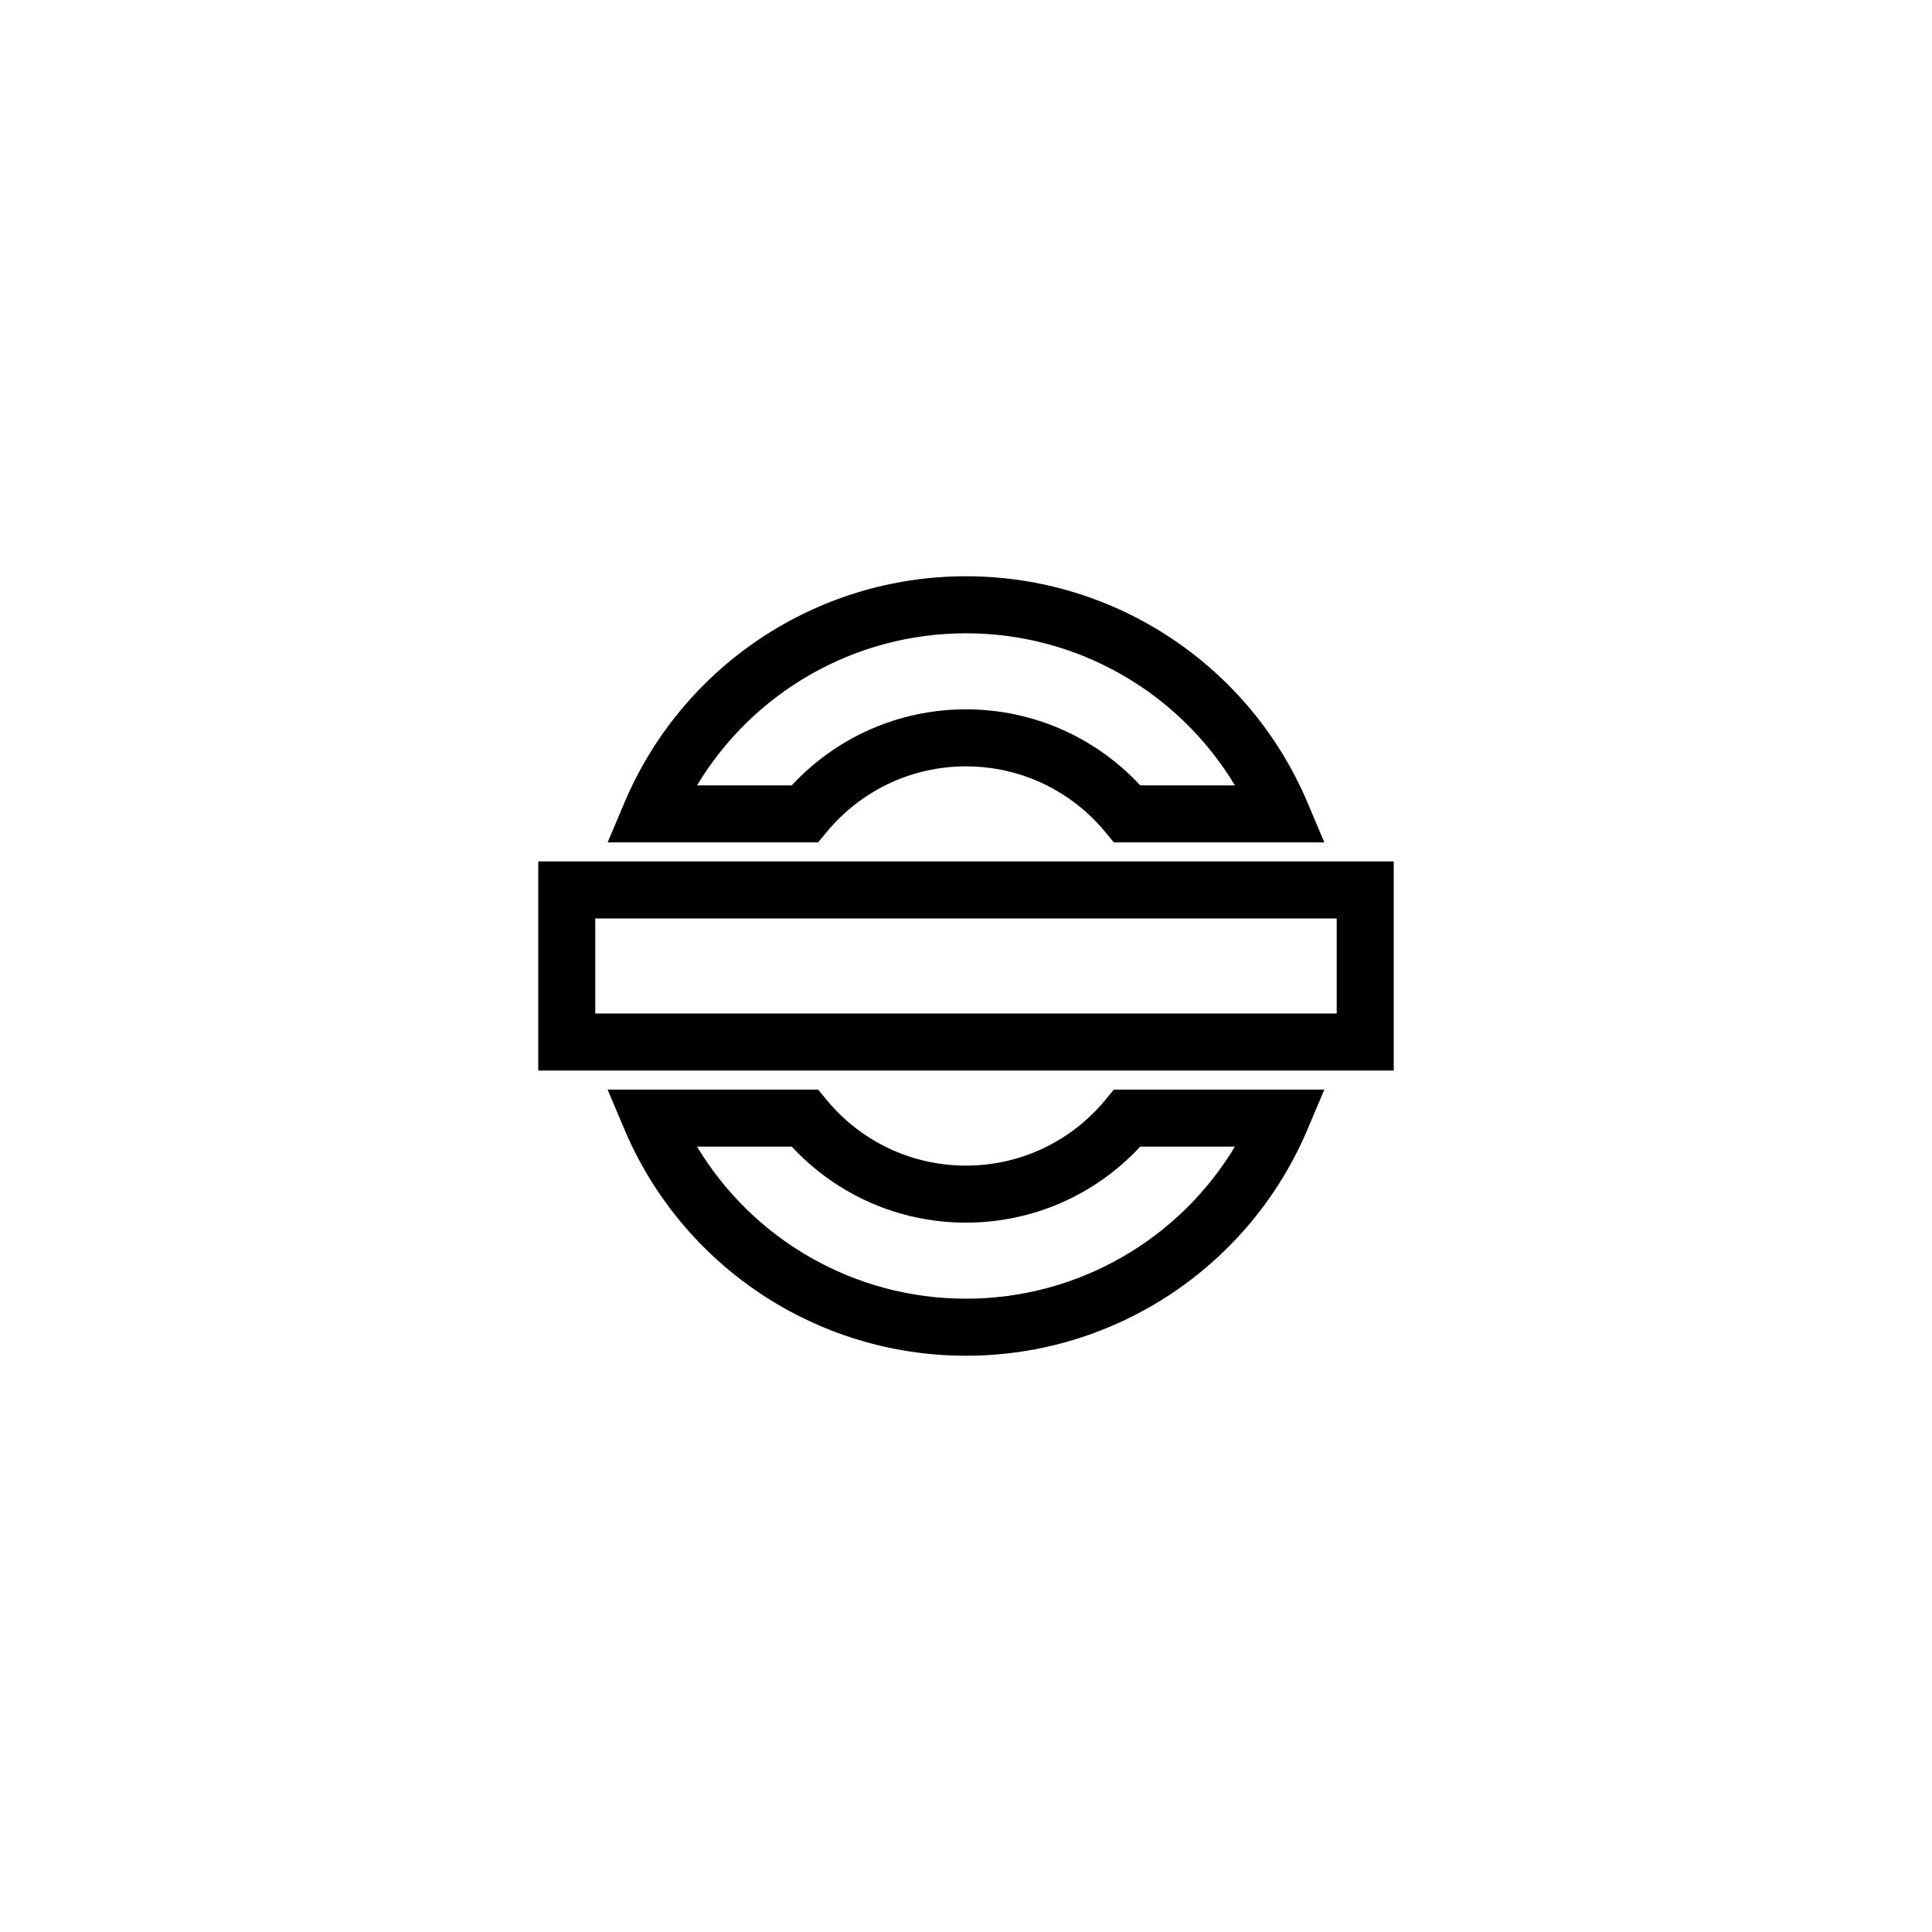
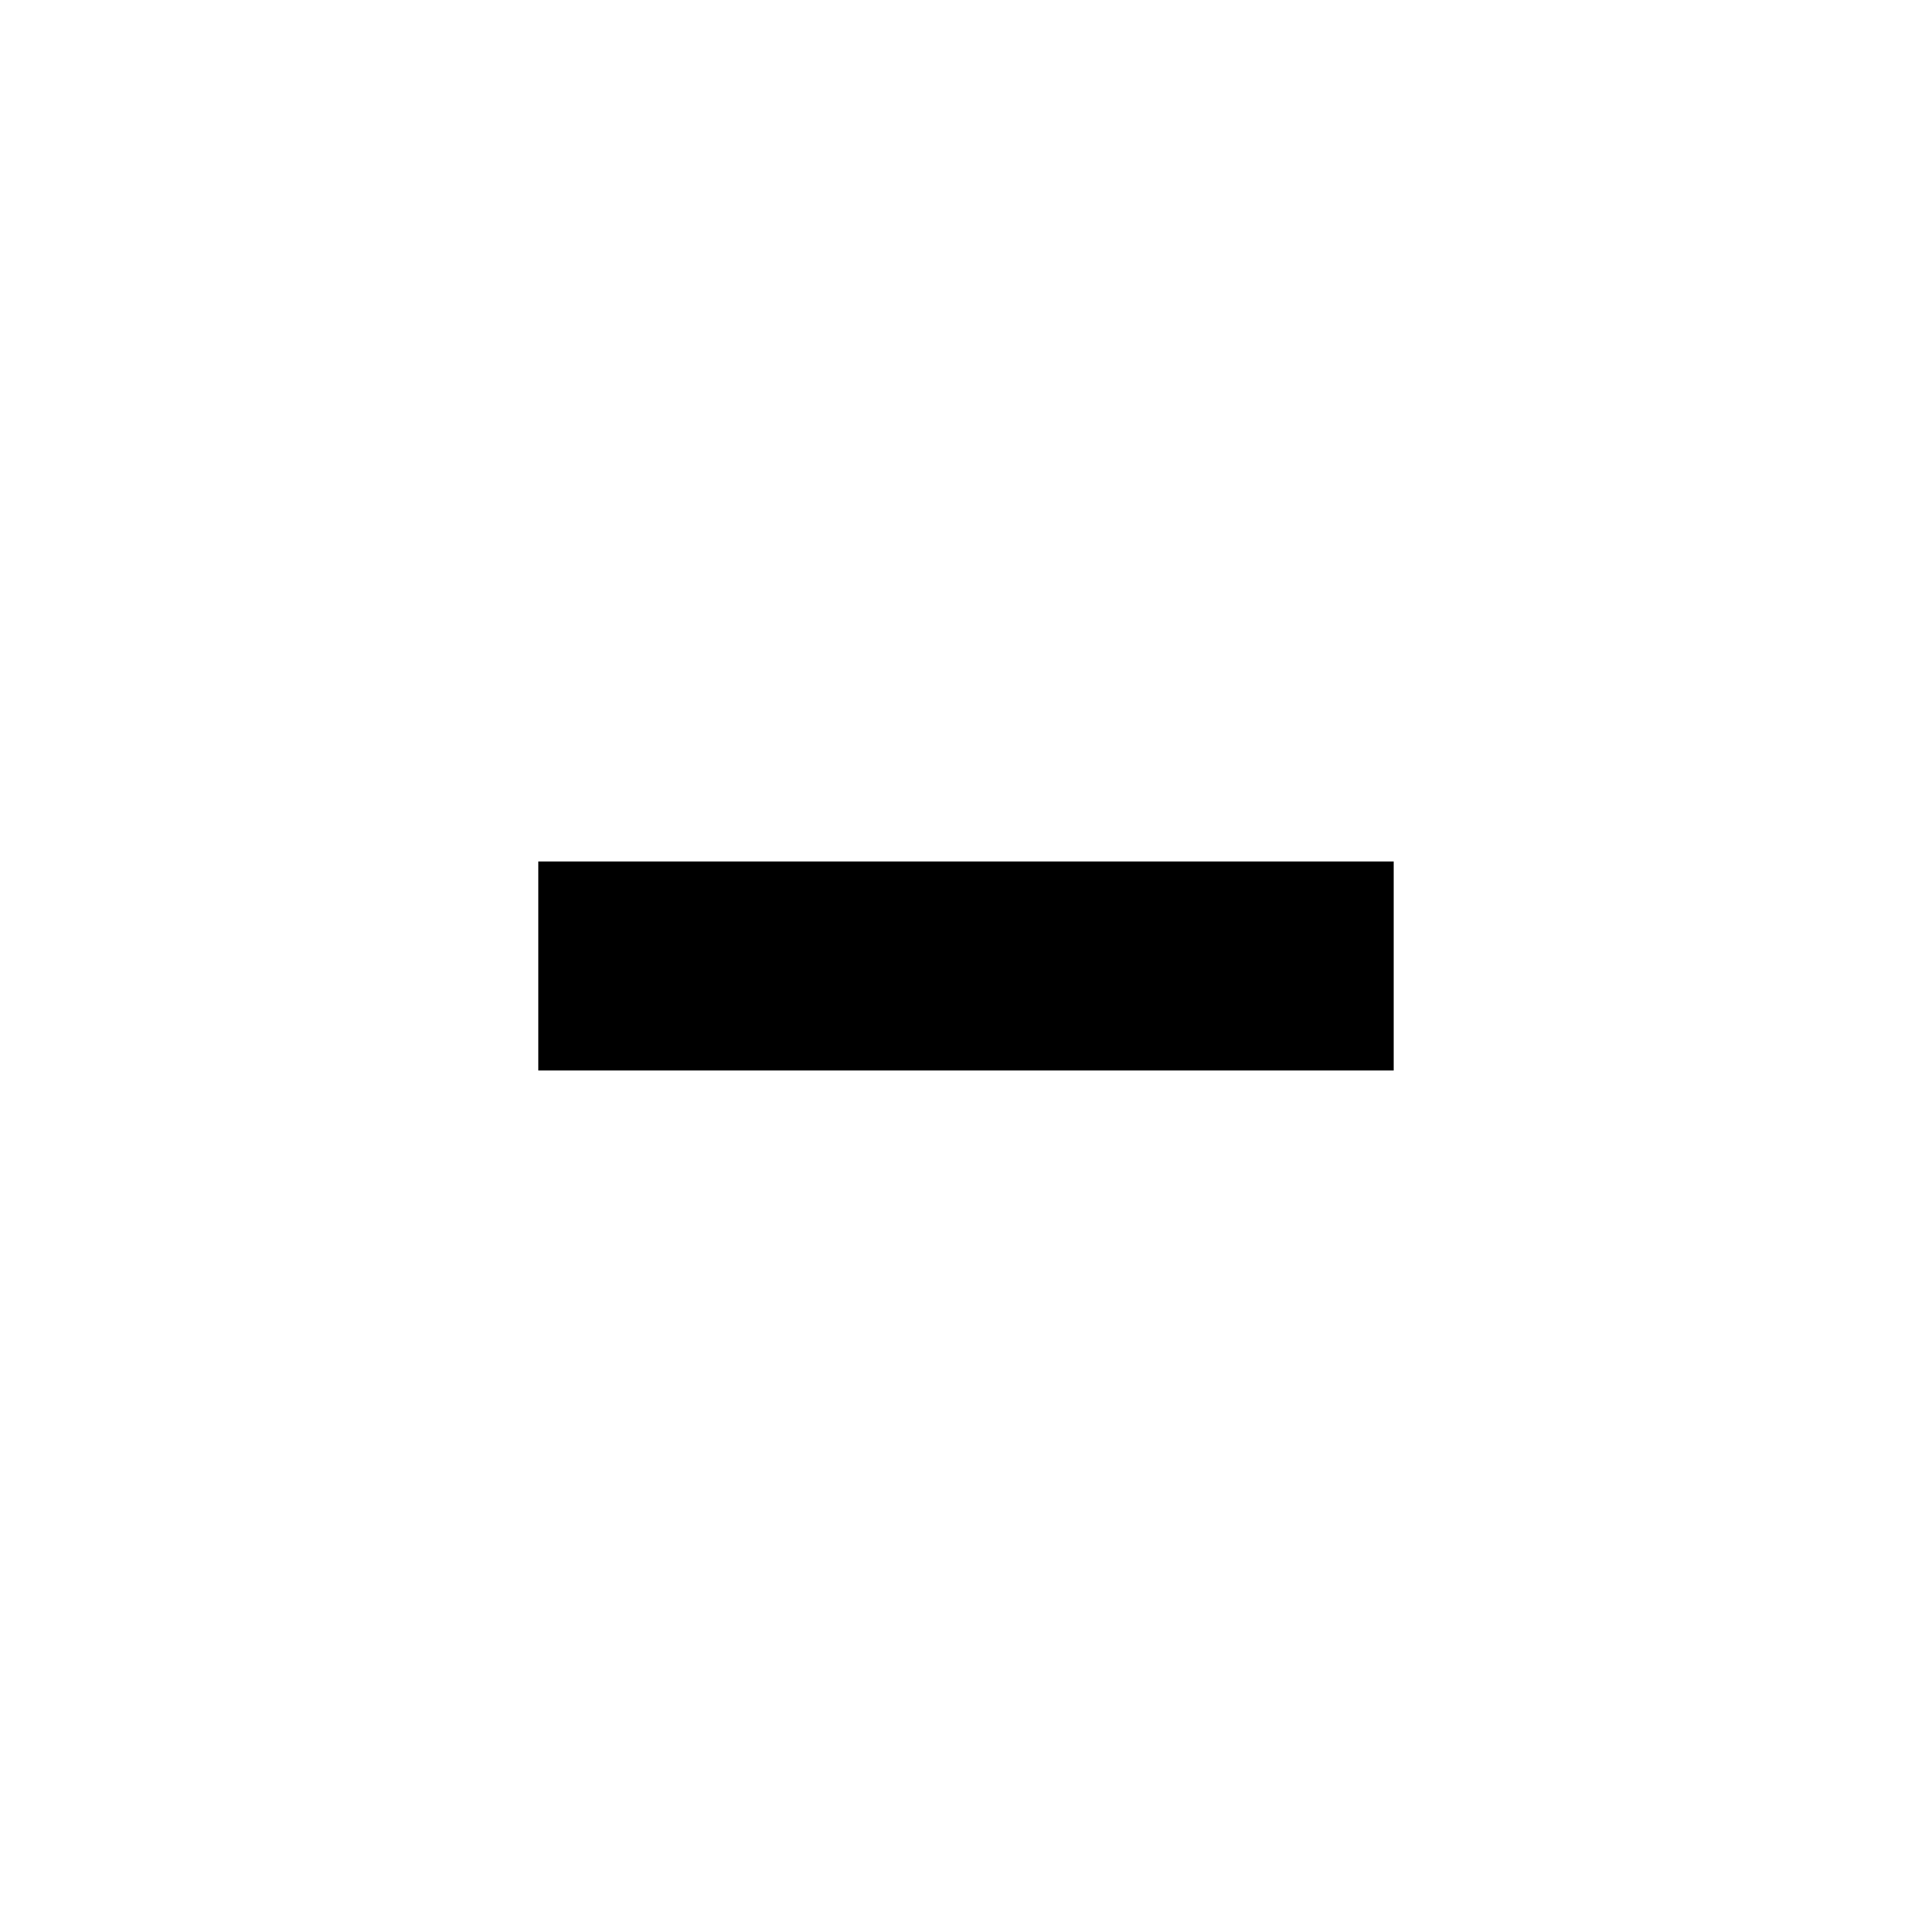
<svg xmlns="http://www.w3.org/2000/svg" fill="#000000" width="800px" height="800px" version="1.1" viewBox="144 144 512 512">
  <g fill-rule="evenodd">
-     <path d="m309.46 443.25c15.246 36.082 50.684 60.035 90.535 60.035s75.285-23.953 90.531-60.035l4.438-10.5h-55.777l-2.269 2.746c-9.043 10.949-22.449 17.406-36.922 17.406-14.477 0-27.883-6.457-36.926-17.406l-2.266-2.746h-55.781zm44.359 4.613c11.797 12.723 28.383 20.152 46.176 20.152 17.789 0 34.379-7.43 46.176-20.152h25.094c-14.789 24.598-41.582 40.305-71.27 40.305-29.691 0-56.484-15.707-71.273-40.305z" />
-     <path d="m490.53 356.75c-15.246-36.086-50.68-60.035-90.531-60.035s-75.289 23.949-90.535 60.035l-4.438 10.496h55.781l2.266-2.742c9.043-10.953 22.449-17.41 36.926-17.41 14.473 0 27.879 6.457 36.922 17.41l2.269 2.742h55.777zm-44.355-4.617c-11.797-12.723-28.387-20.152-46.176-20.152-17.793 0-34.379 7.43-46.176 20.152h-25.098c14.789-24.598 41.582-40.305 71.273-40.305 29.688 0 56.48 15.707 71.27 40.305z" />
-     <path d="m498.24 387.4v25.191h-196.49v-25.191zm15.113-15.113h-226.71v55.418h226.71z" />
+     <path d="m498.24 387.4v25.191v-25.191zm15.113-15.113h-226.71v55.418h226.71z" />
  </g>
</svg>